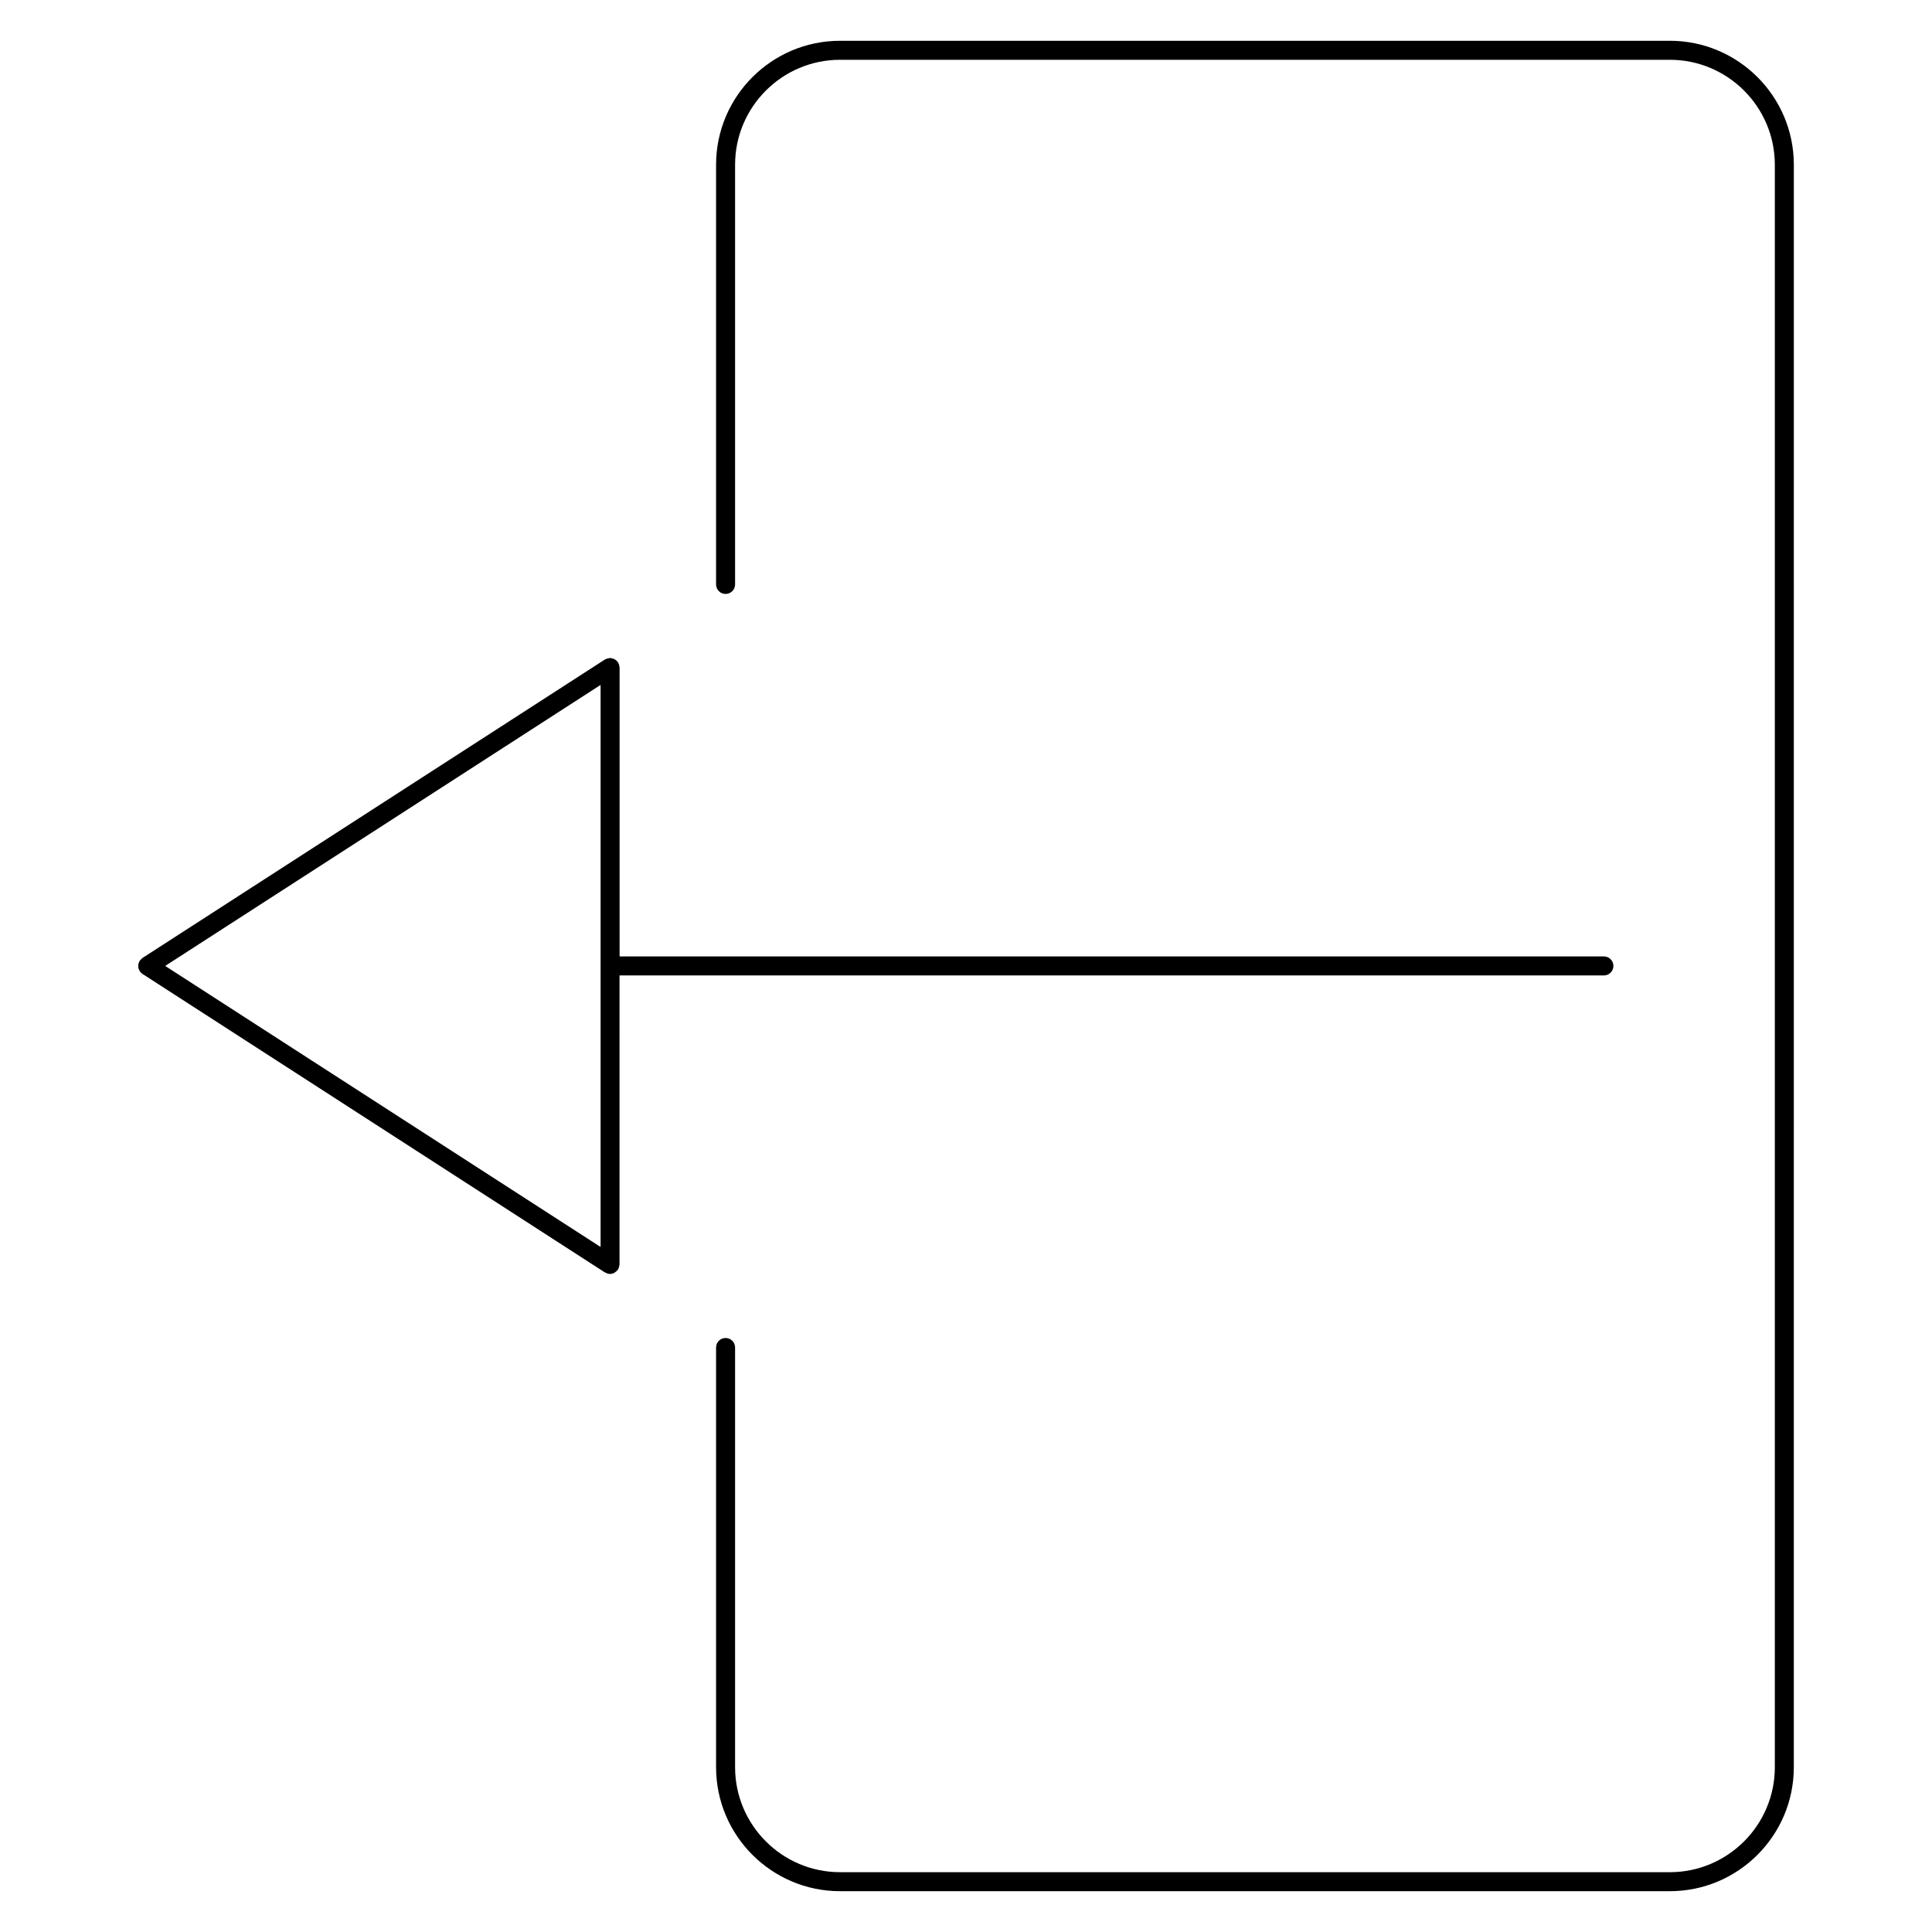
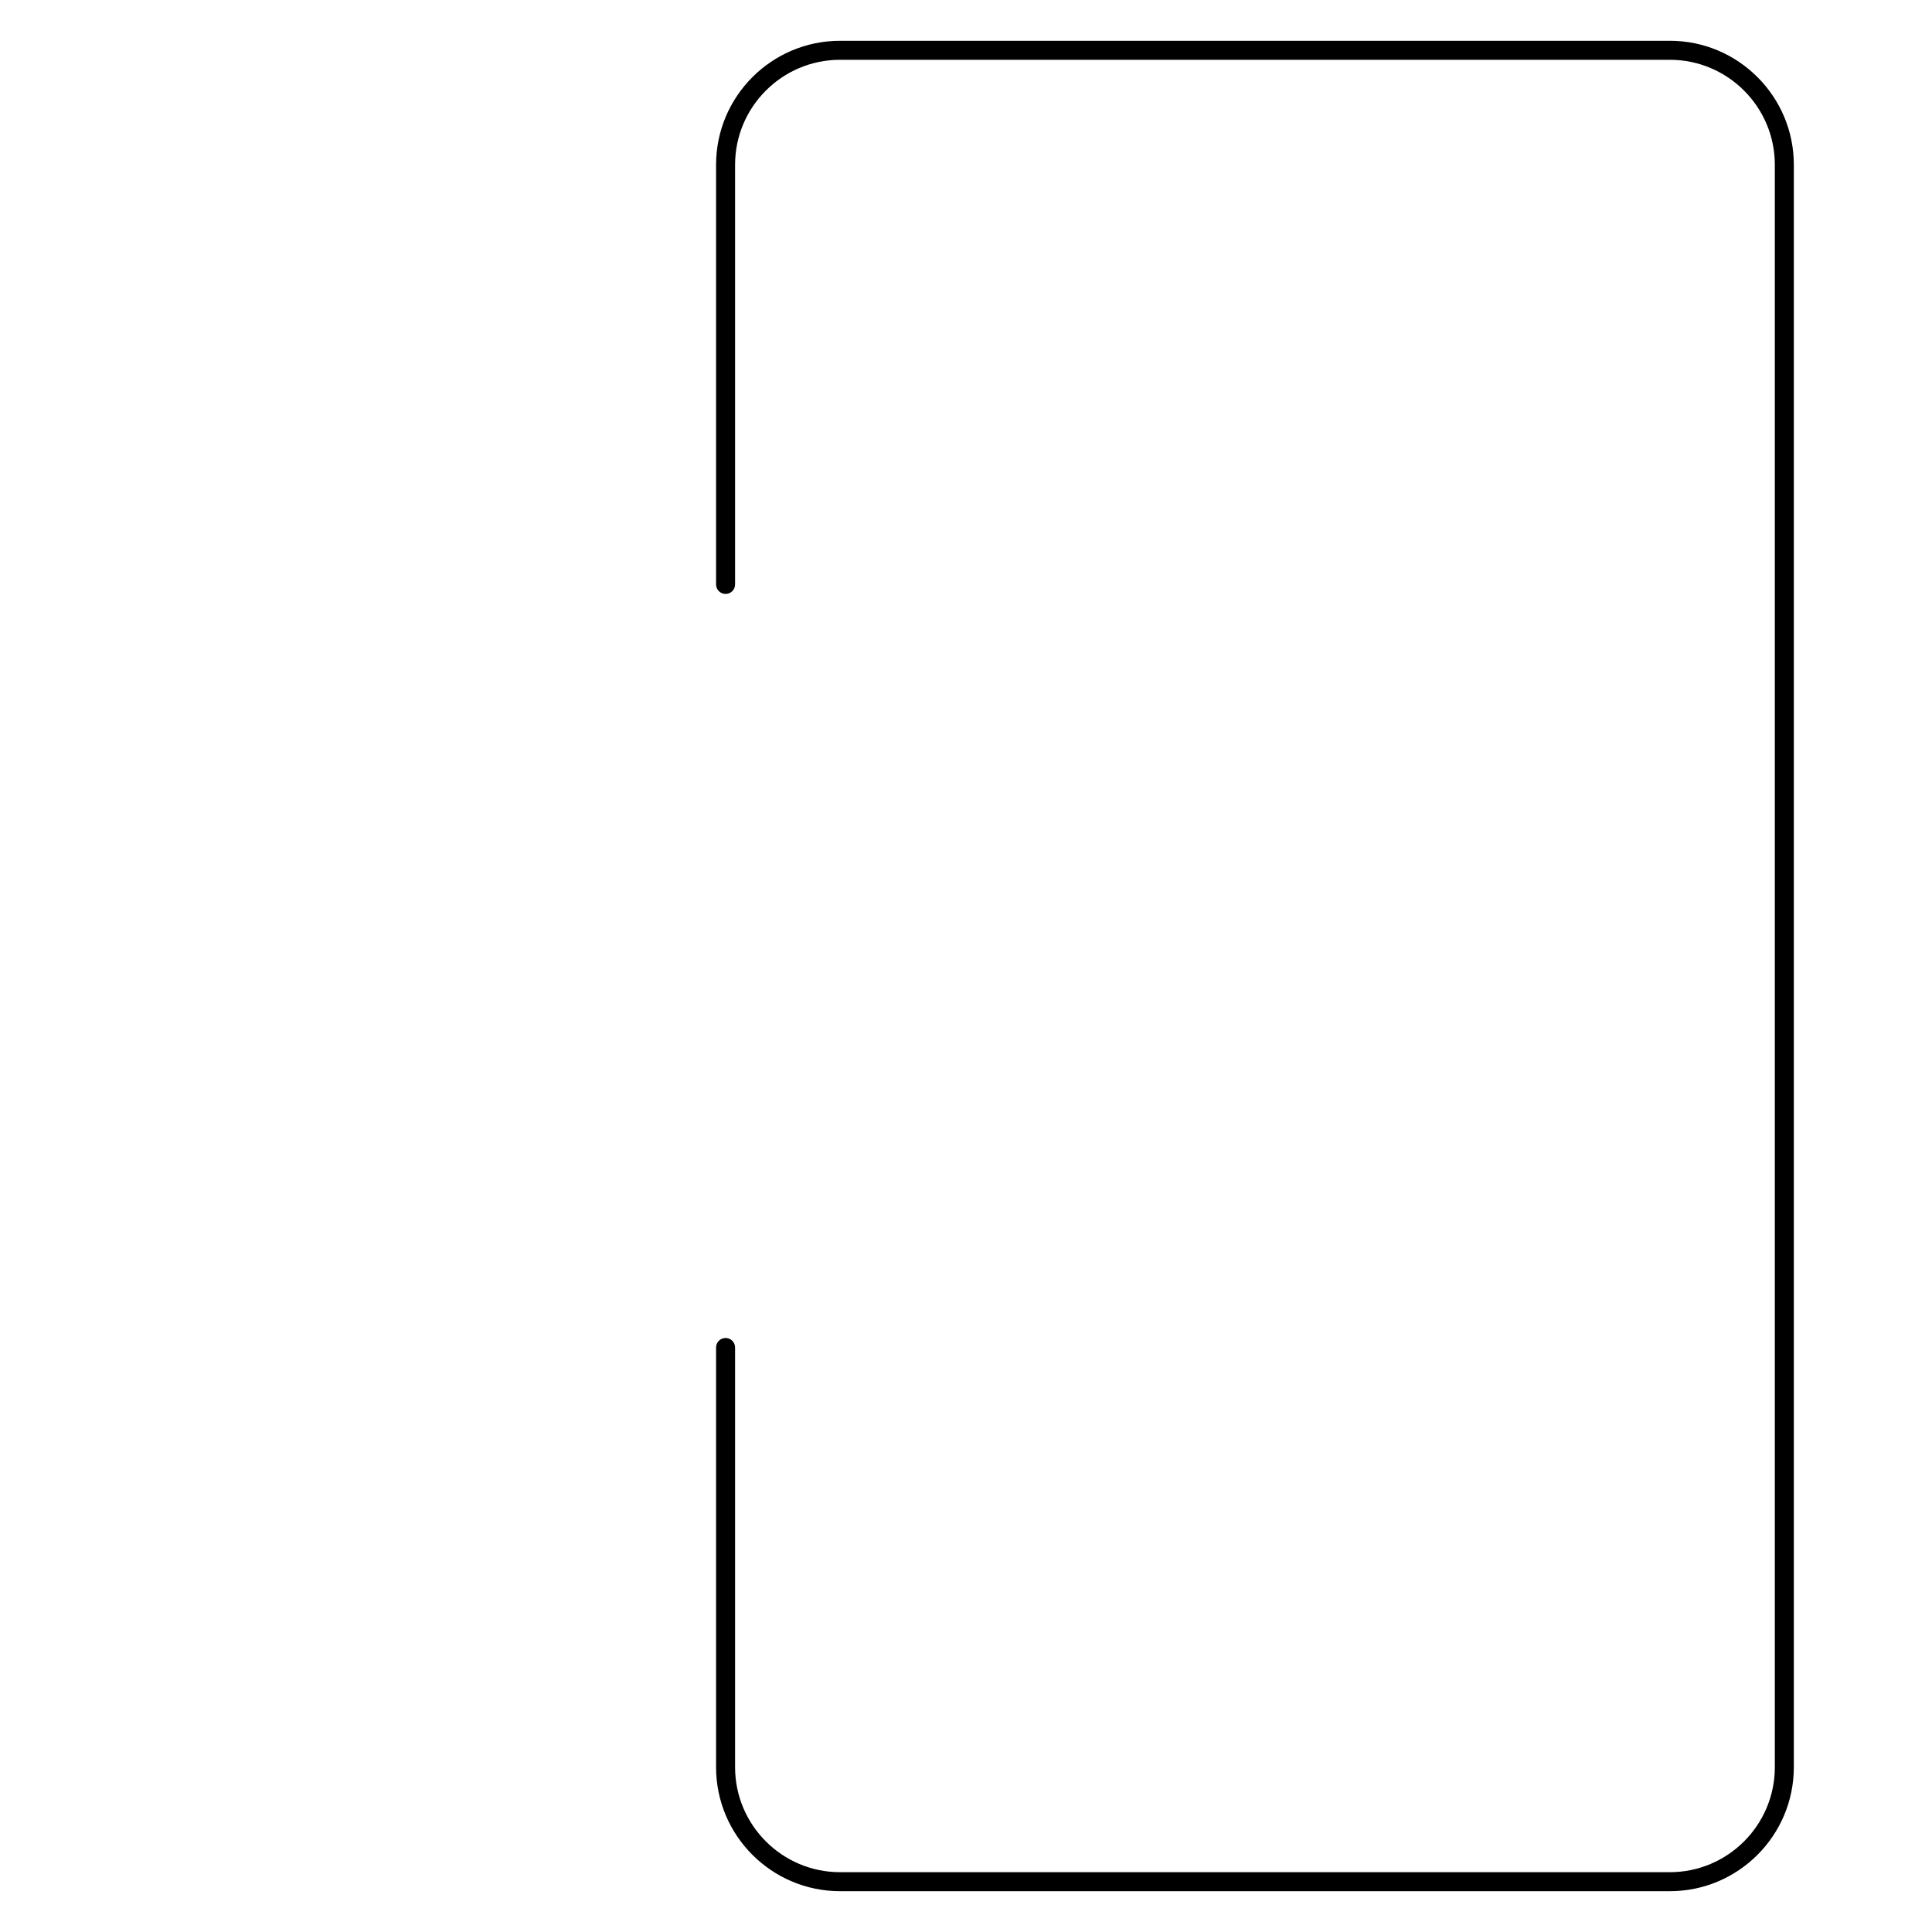
<svg xmlns="http://www.w3.org/2000/svg" fill="#000000" width="800px" height="800px" version="1.1" viewBox="144 144 512 512">
  <g>
-     <path d="m308.2 402.5h260.85c1.391 0 2.519-1.129 2.519-2.519s-1.129-2.519-2.519-2.519h-260.85v-76.57c0-0.074-0.035-0.137-0.039-0.211-0.016-0.168-0.051-0.324-0.102-0.484-0.051-0.172-0.105-0.328-0.191-0.484-0.031-0.059-0.035-0.133-0.074-0.191-0.047-0.074-0.121-0.109-0.176-0.18-0.109-0.141-0.227-0.262-0.363-0.371-0.125-0.105-0.25-0.191-0.395-0.266-0.137-0.074-0.277-0.133-0.422-0.18-0.172-0.055-0.344-0.086-0.523-0.105-0.086-0.012-0.156-0.051-0.238-0.051-0.07 0-0.125 0.035-0.195 0.039-0.176 0.016-0.344 0.051-0.516 0.105-0.168 0.051-0.316 0.105-0.465 0.188-0.059 0.031-0.133 0.035-0.191 0.074l-122.54 79.09c-0.004 0.004-0.012 0.012-0.016 0.016-0.141 0.098-0.246 0.238-0.371 0.363-0.117 0.117-0.25 0.215-0.344 0.352-0.004 0.004-0.016 0.012-0.02 0.02-0.066 0.102-0.074 0.211-0.121 0.312-0.09 0.188-0.188 0.367-0.223 0.57-0.035 0.172-0.016 0.332-0.016 0.5 0 0.156-0.02 0.309 0.004 0.465 0.039 0.211 0.141 0.406 0.238 0.605 0.047 0.09 0.055 0.195 0.109 0.281 0.004 0.004 0.012 0.004 0.016 0.016 0.188 0.289 0.43 0.539 0.734 0.734l122.54 79.109c0.047 0.031 0.098 0.016 0.141 0.039 0.367 0.211 0.766 0.359 1.219 0.363h0.004c0.398 0 0.762-0.105 1.094-0.277 0.09-0.047 0.16-0.109 0.246-0.168 0.242-0.156 0.453-0.344 0.629-0.574 0.039-0.055 0.105-0.074 0.145-0.133 0.039-0.059 0.047-0.133 0.074-0.195 0.082-0.145 0.137-0.309 0.188-0.473 0.047-0.168 0.086-0.324 0.102-0.492 0.004-0.07 0.039-0.133 0.039-0.207l0.004-76.59zm-5.039 71.961-115.38-74.48 115.38-74.469z" />
    <path d="m586.53 154.81h-219.91c-18.117 0-32.852 14.738-32.852 32.852v111.22c0 1.391 1.129 2.519 2.519 2.519s2.519-1.129 2.519-2.519v-111.22c0-15.336 12.48-27.816 27.816-27.816h219.91c15.336 0 27.816 12.48 27.816 27.816v424.67c0 15.336-12.48 27.816-27.816 27.816h-219.91c-15.336 0-27.816-12.48-27.816-27.816v-111.23c0-1.391-1.129-2.519-2.519-2.519s-2.519 1.129-2.519 2.519v111.23c0 18.117 14.738 32.852 32.852 32.852h219.91c18.117 0 32.852-14.738 32.852-32.852l0.004-424.67c0-18.117-14.738-32.855-32.855-32.855z" />
  </g>
</svg>